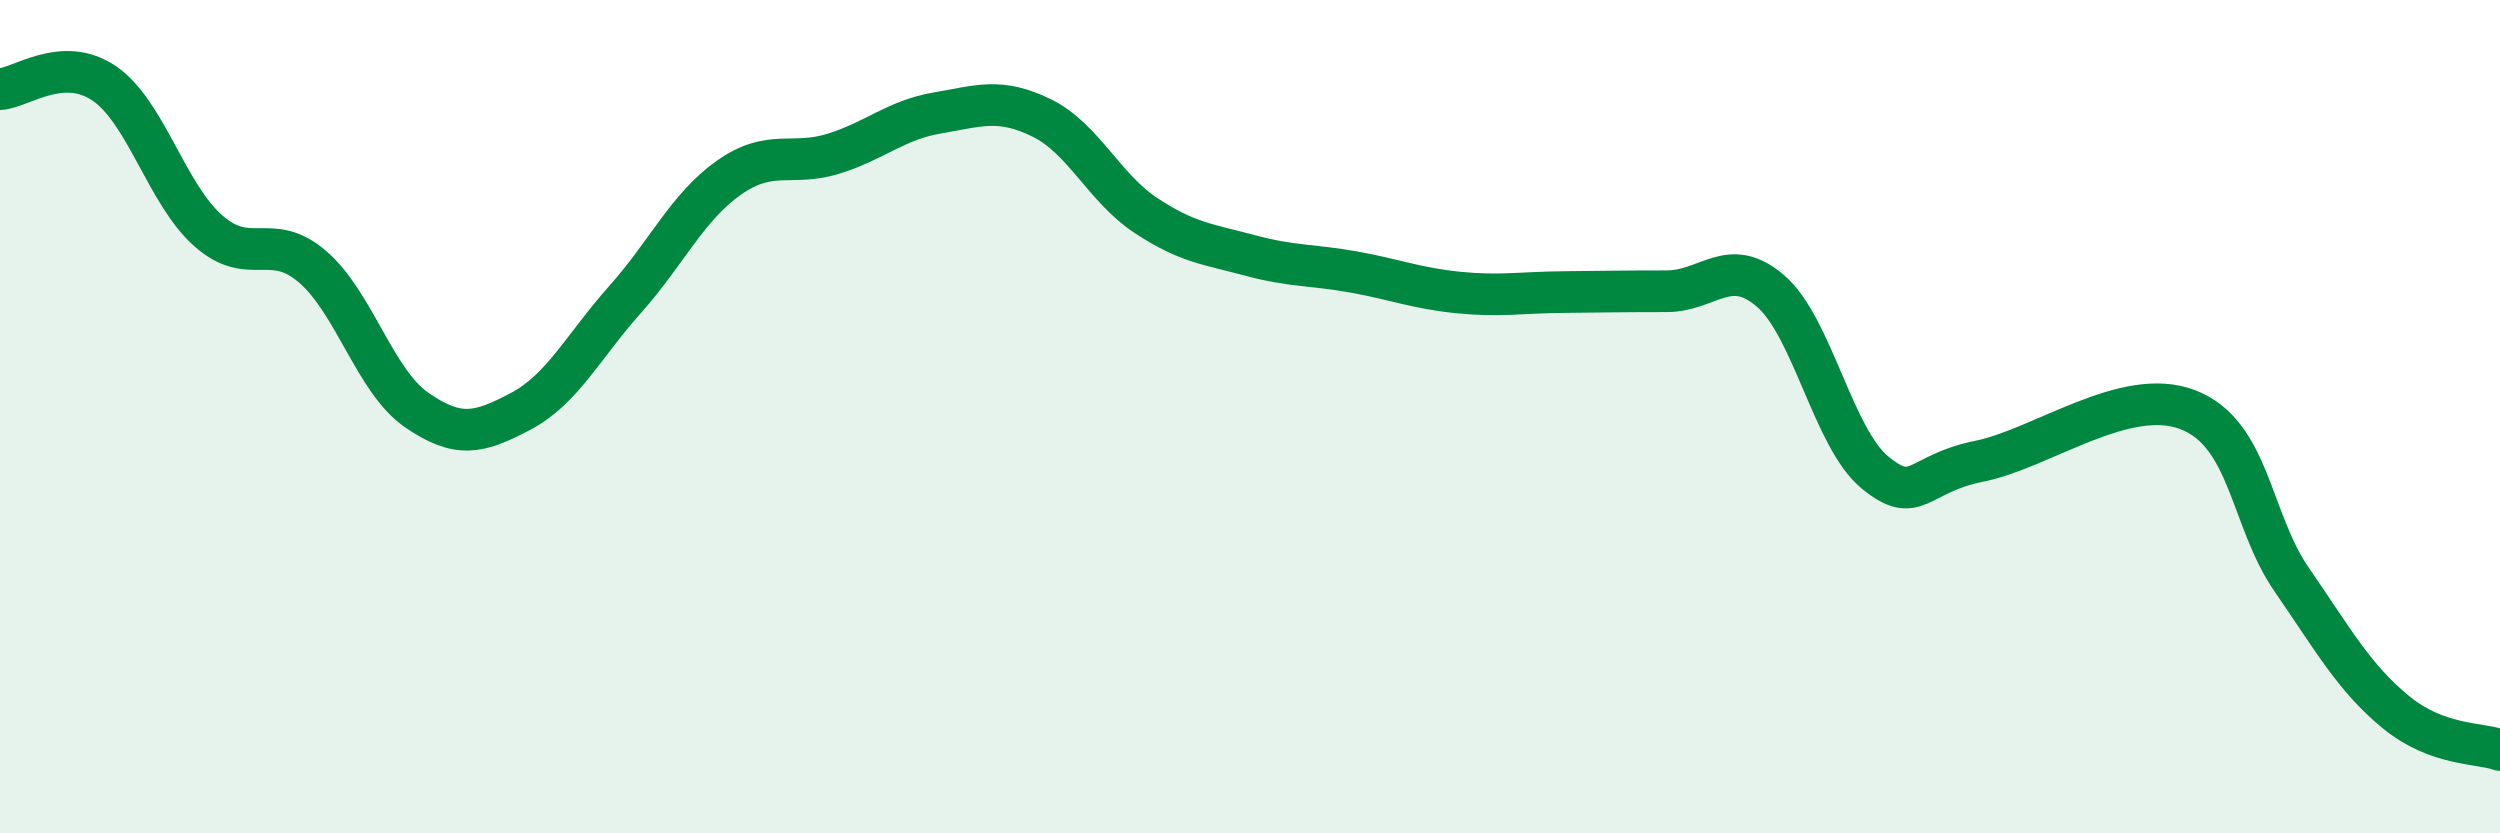
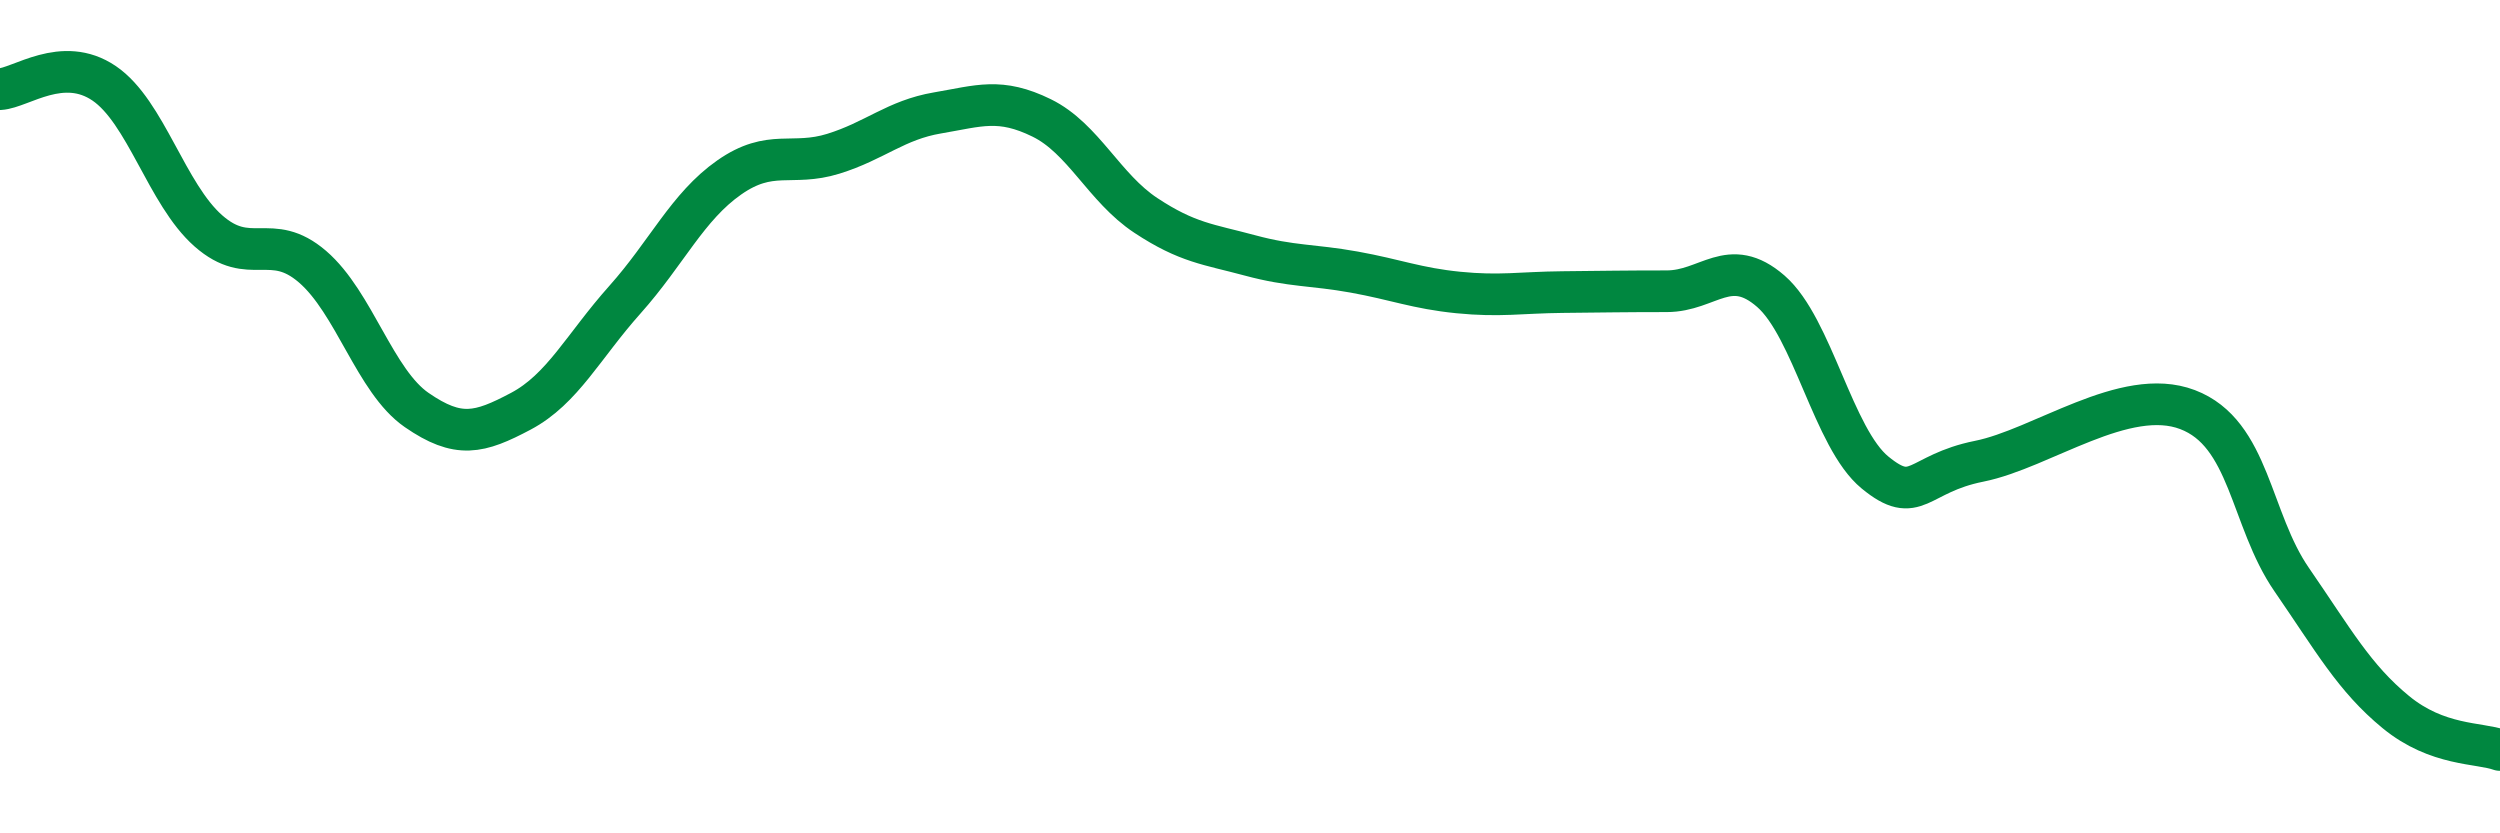
<svg xmlns="http://www.w3.org/2000/svg" width="60" height="20" viewBox="0 0 60 20">
-   <path d="M 0,2.14 C 0.5,2.11 1.5,1.32 2.5,2 C 3.5,2.68 4,4.66 5,5.54 C 6,6.42 6.5,5.54 7.5,6.4 C 8.5,7.26 9,9.15 10,9.84 C 11,10.53 11.5,10.4 12.5,9.87 C 13.5,9.34 14,8.31 15,7.19 C 16,6.07 16.5,4.96 17.5,4.26 C 18.5,3.56 19,4 20,3.69 C 21,3.38 21.5,2.88 22.5,2.71 C 23.5,2.54 24,2.34 25,2.83 C 26,3.32 26.5,4.51 27.5,5.17 C 28.5,5.83 29,5.86 30,6.13 C 31,6.4 31.5,6.35 32.5,6.53 C 33.5,6.71 34,6.92 35,7.02 C 36,7.12 36.5,7.02 37.5,7.01 C 38.5,7 39,6.99 40,6.99 C 41,6.99 41.5,6.12 42.5,6.99 C 43.5,7.86 44,10.52 45,11.34 C 46,12.16 46,11.37 47.5,11.07 C 49,10.77 51,9.26 52.5,9.83 C 54,10.4 54,12.46 55,13.91 C 56,15.36 56.5,16.27 57.5,17.09 C 58.5,17.91 59.5,17.82 60,18L60 20L0 20Z" fill="#008740" opacity="0.1" stroke-linecap="round" stroke-linejoin="round" />
  <path d="M 0,2.14 C 0.5,2.11 1.5,1.32 2.5,2 C 3.5,2.68 4,4.66 5,5.54 C 6,6.42 6.5,5.54 7.5,6.4 C 8.5,7.26 9,9.15 10,9.84 C 11,10.53 11.5,10.4 12.5,9.87 C 13.5,9.34 14,8.31 15,7.19 C 16,6.07 16.5,4.96 17.5,4.26 C 18.5,3.56 19,4 20,3.69 C 21,3.38 21.5,2.88 22.5,2.71 C 23.5,2.54 24,2.34 25,2.83 C 26,3.32 26.5,4.51 27.5,5.17 C 28.5,5.83 29,5.86 30,6.13 C 31,6.4 31.5,6.35 32.5,6.53 C 33.5,6.71 34,6.92 35,7.02 C 36,7.12 36.5,7.02 37.5,7.01 C 38.5,7 39,6.99 40,6.99 C 41,6.99 41.5,6.12 42.5,6.99 C 43.5,7.86 44,10.52 45,11.34 C 46,12.16 46,11.37 47.5,11.07 C 49,10.77 51,9.26 52.5,9.83 C 54,10.4 54,12.46 55,13.91 C 56,15.36 56.5,16.27 57.5,17.09 C 58.5,17.91 59.5,17.82 60,18" stroke="#008740" stroke-width="1" fill="none" stroke-linecap="round" stroke-linejoin="round" />
</svg>